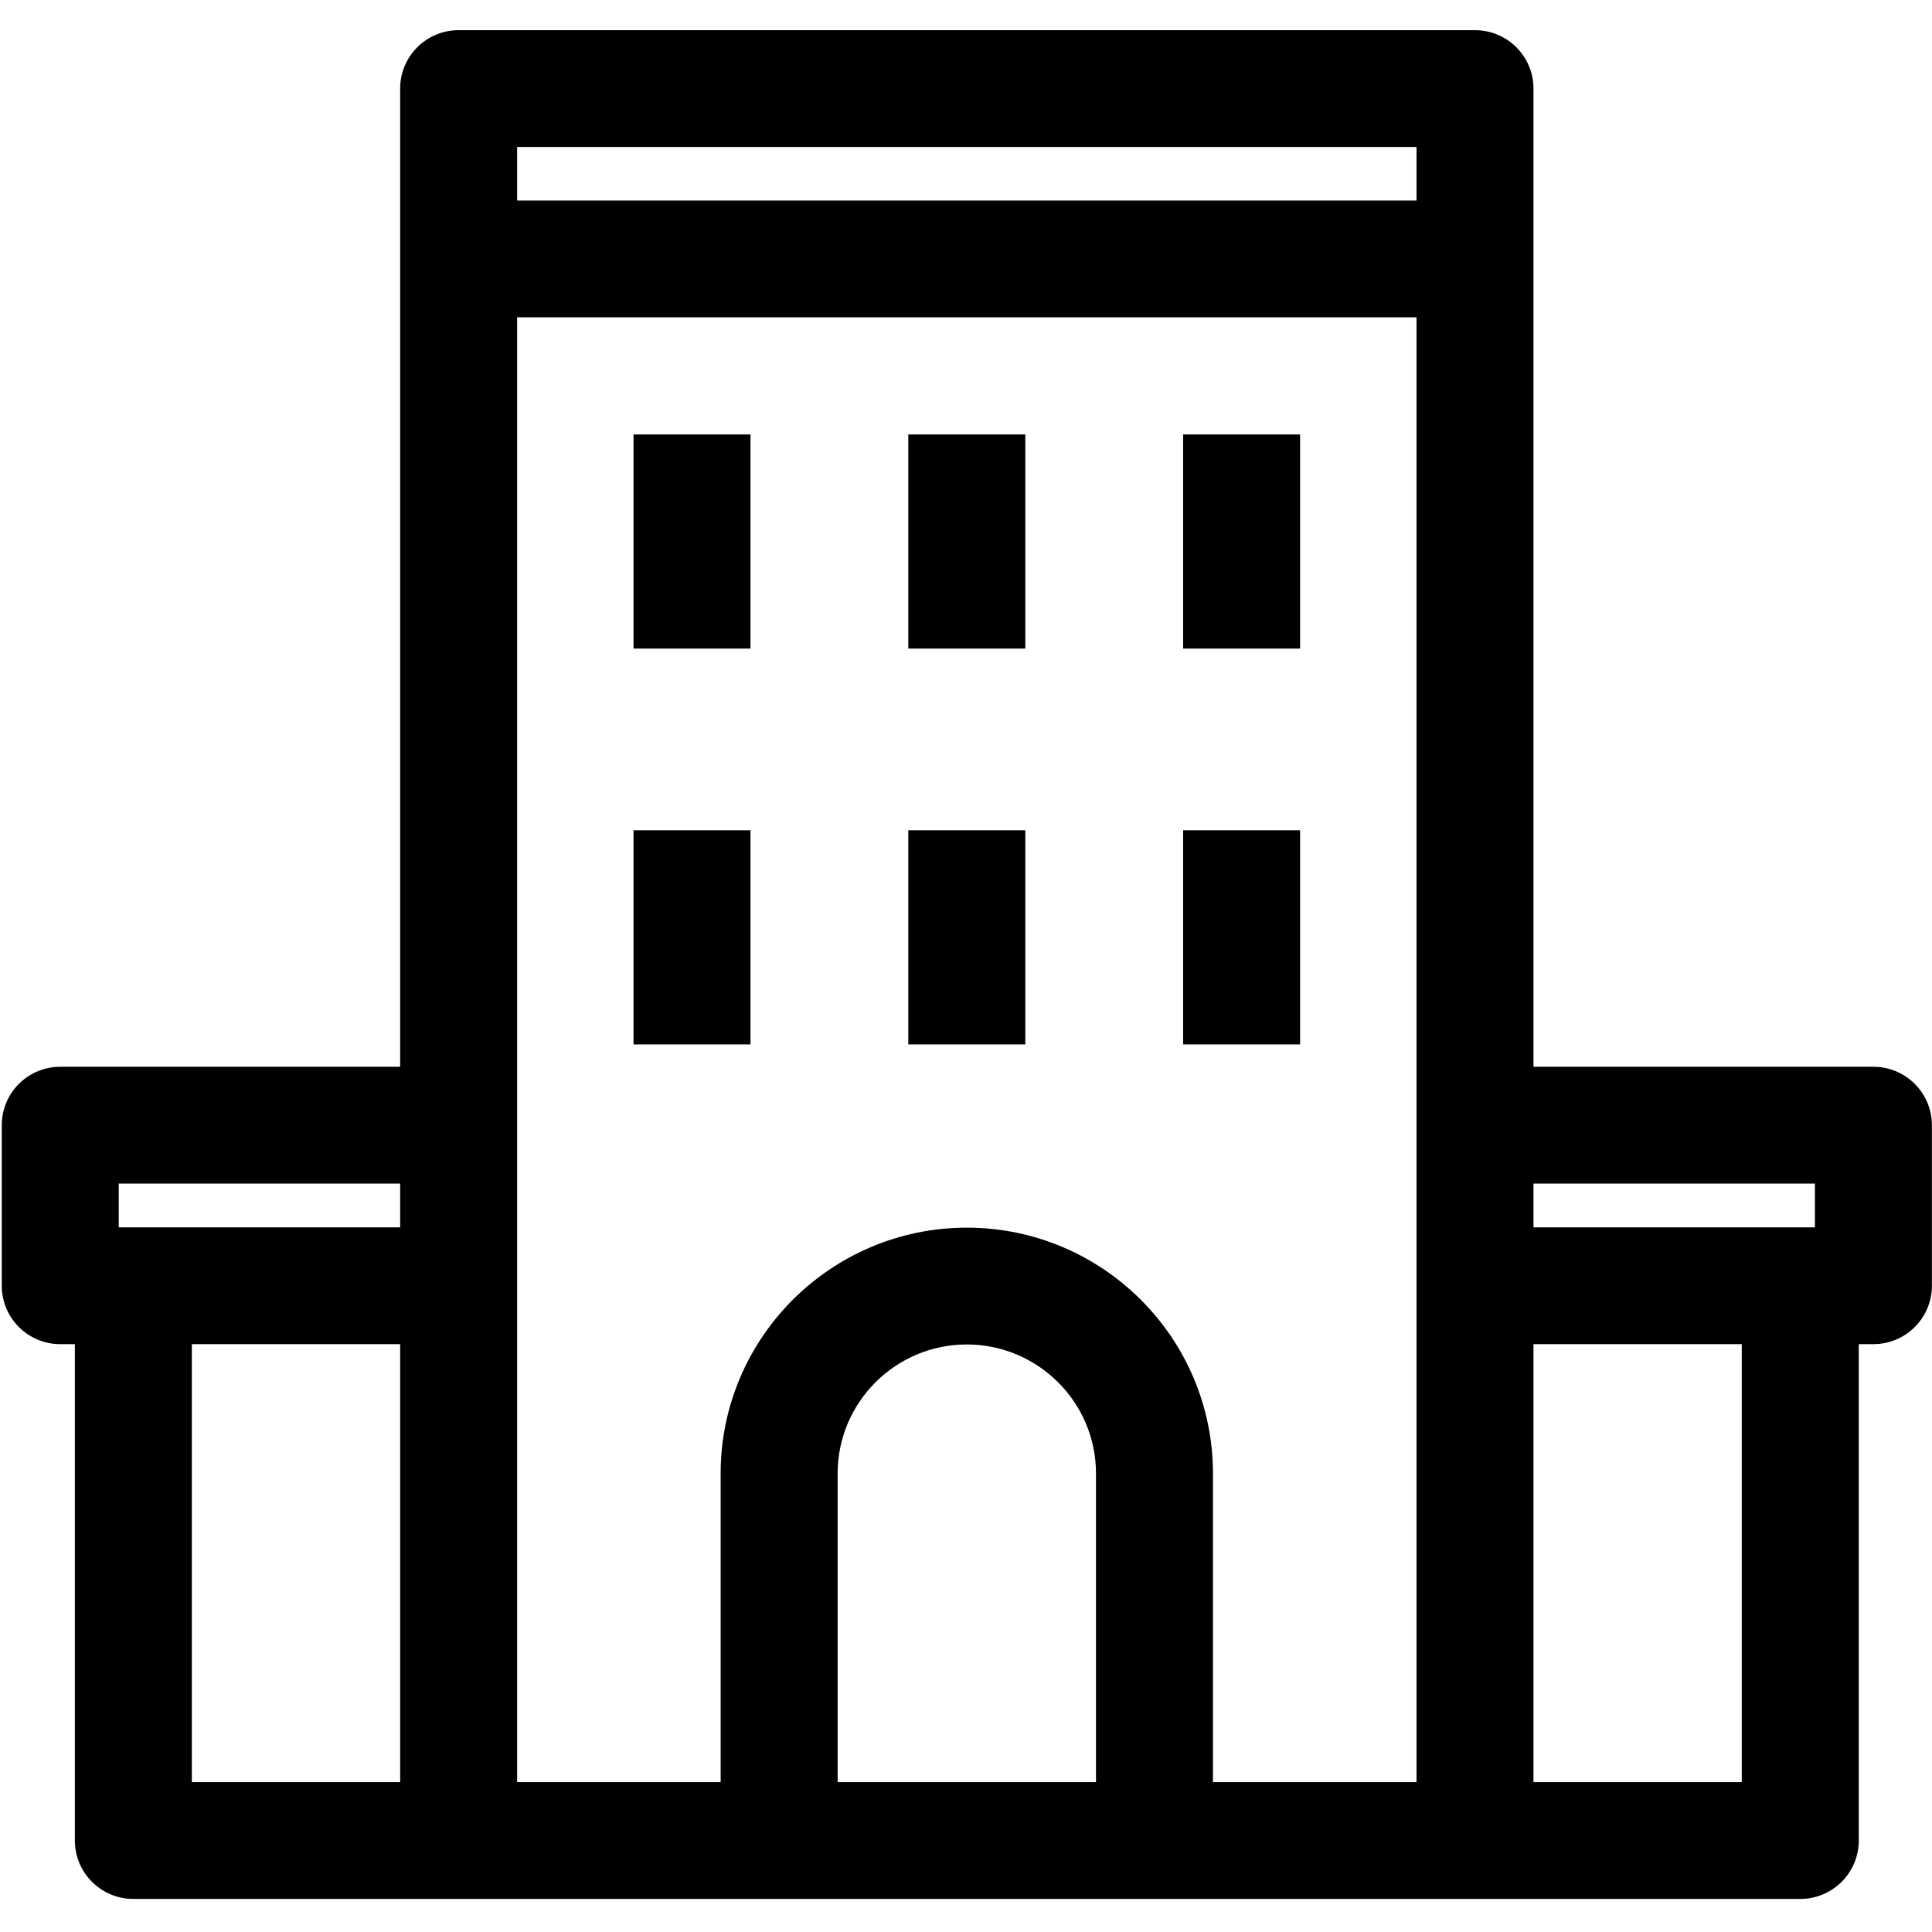
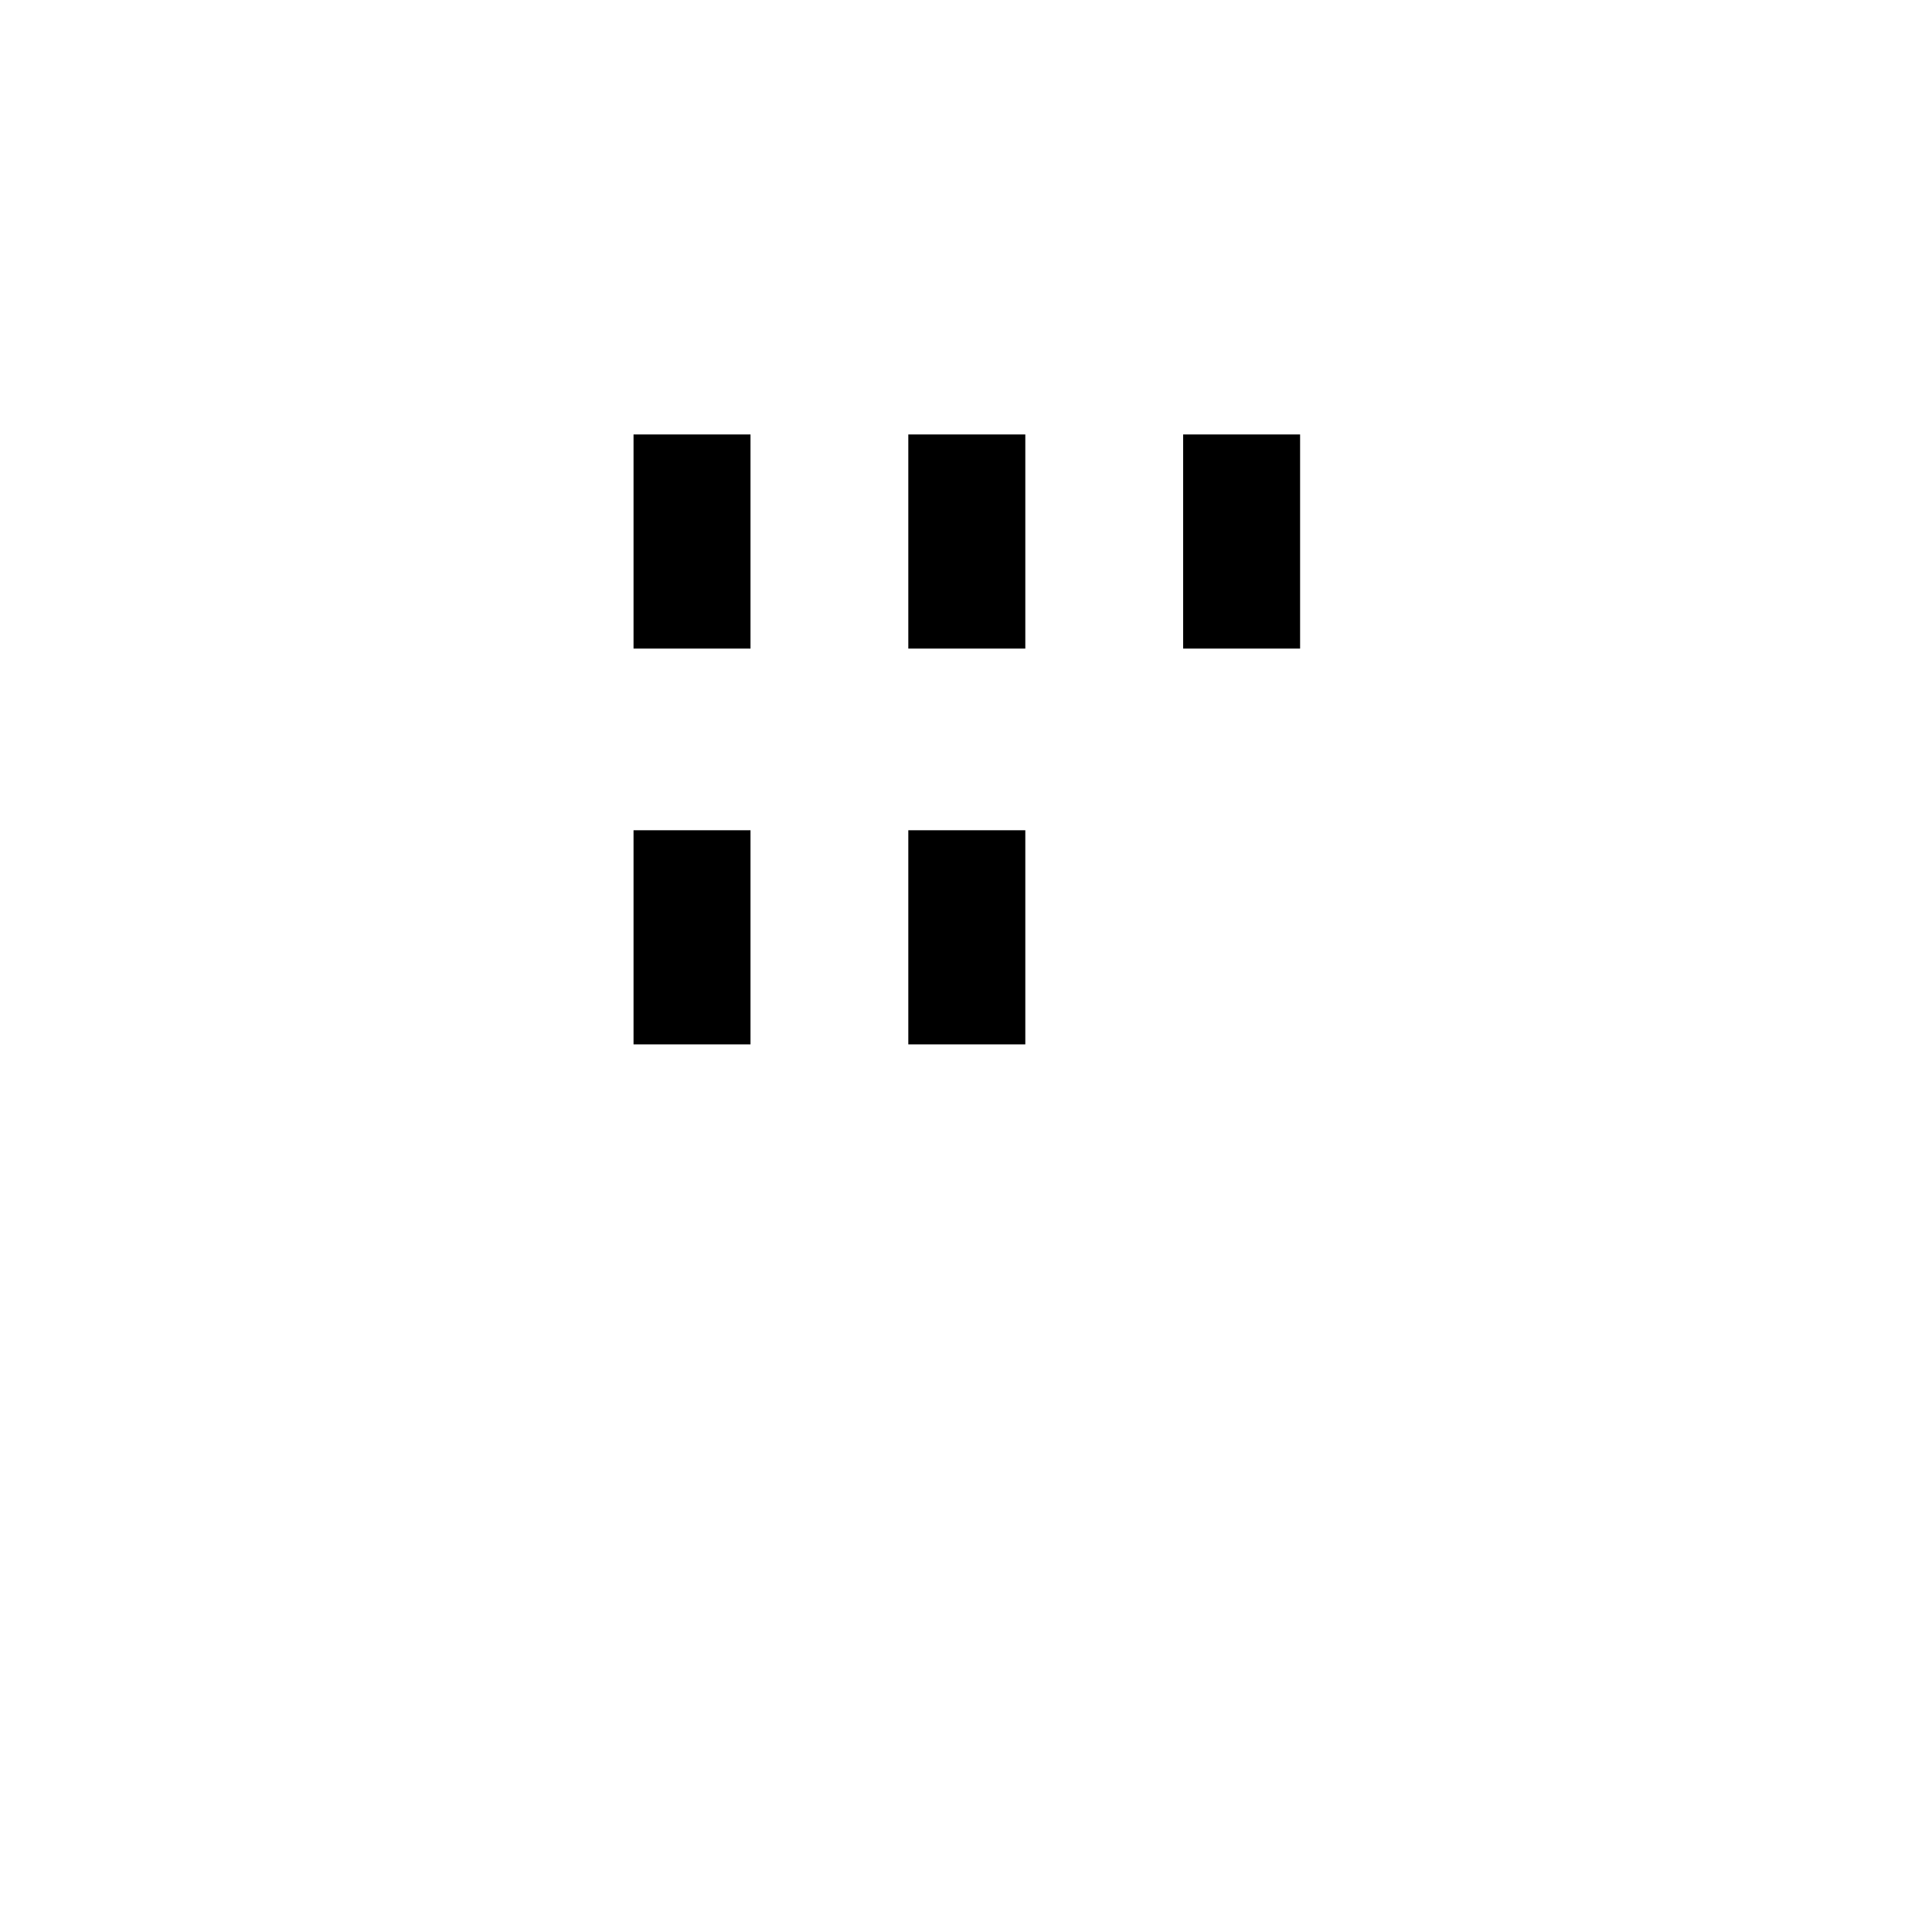
<svg xmlns="http://www.w3.org/2000/svg" width="375pt" height="375pt" viewBox="0 0 375 375" version="1.2">
  <defs>
    <clipPath id="clip1">
-       <path d="M 0 5.859 L 375 5.859 L 375 368.578 L 0 368.578 Z M 0 5.859 " />
-     </clipPath>
+       </clipPath>
  </defs>
  <g id="surface1">
    <rect x="0" y="0" width="375" height="375" style="fill:rgb(100%,100%,100%);fill-opacity:1;stroke:none;" />
    <rect x="0" y="0" width="375" height="375" style="fill:rgb(100%,100%,100%);fill-opacity:1;stroke:none;" />
    <rect x="0" y="0" width="375" height="375" style="fill:rgb(100%,100%,100%);fill-opacity:1;stroke:none;" />
    <g clip-path="url(#clip1)" clip-rule="nonzero">
-       <path style=" stroke:none;fill-rule:nonzero;fill:rgb(0%,0%,0%);fill-opacity:1;" d="M 363.625 207.059 L 297.648 207.059 L 297.648 17.191 C 297.648 10.93 292.562 5.855 286.297 5.855 L 89.02 5.855 C 82.75 5.855 77.668 10.93 77.668 17.191 L 77.668 207.059 L 11.695 207.059 C 5.426 207.059 0.344 212.133 0.344 218.395 L 0.344 249.566 C 0.344 255.824 5.426 260.898 11.695 260.898 L 14.531 260.898 L 14.531 357.246 C 14.531 363.508 19.613 368.582 25.887 368.582 L 349.438 368.582 C 355.703 368.582 360.789 363.508 360.789 357.246 L 360.789 260.898 L 363.629 260.898 C 369.895 260.898 374.98 255.824 374.98 249.566 L 374.98 218.395 C 374.977 212.133 369.891 207.059 363.625 207.059 Z M 352.27 229.73 L 352.27 238.23 L 297.648 238.23 L 297.648 229.73 Z M 274.945 28.527 L 274.945 38.918 L 100.375 38.918 L 100.375 28.527 Z M 23.047 229.73 L 77.672 229.73 L 77.672 238.23 L 23.047 238.23 Z M 37.238 260.898 L 77.672 260.898 L 77.672 345.914 L 37.238 345.914 Z M 212.73 345.914 L 162.586 345.914 L 162.586 285.992 C 162.586 272.191 173.832 260.961 187.656 260.961 C 201.48 260.961 212.73 272.191 212.73 285.992 Z M 235.434 345.914 L 235.434 285.992 C 235.434 259.688 214 238.289 187.656 238.289 C 161.309 238.289 139.879 259.688 139.879 285.992 L 139.879 345.914 L 100.375 345.914 L 100.375 61.59 L 274.945 61.59 L 274.945 345.914 Z M 338.078 345.914 L 297.648 345.914 L 297.648 260.898 L 338.078 260.898 Z M 338.078 345.914 " />
-     </g>
+       </g>
    <path style=" stroke:none;fill-rule:nonzero;fill:rgb(0%,0%,0%);fill-opacity:1;" d="M 122.969 84.328 L 145.672 84.328 L 145.672 125.891 L 122.969 125.891 Z M 122.969 84.328 " />
    <path style=" stroke:none;fill-rule:nonzero;fill:rgb(0%,0%,0%);fill-opacity:1;" d="M 176.301 84.328 L 199.012 84.328 L 199.012 125.891 L 176.301 125.891 Z M 176.301 84.328 " />
    <path style=" stroke:none;fill-rule:nonzero;fill:rgb(0%,0%,0%);fill-opacity:1;" d="M 229.645 84.328 L 252.348 84.328 L 252.348 125.891 L 229.645 125.891 Z M 229.645 84.328 " />
    <path style=" stroke:none;fill-rule:nonzero;fill:rgb(0%,0%,0%);fill-opacity:1;" d="M 122.969 161.152 L 145.672 161.152 L 145.672 202.715 L 122.969 202.715 Z M 122.969 161.152 " />
    <path style=" stroke:none;fill-rule:nonzero;fill:rgb(0%,0%,0%);fill-opacity:1;" d="M 176.301 161.152 L 199.012 161.152 L 199.012 202.715 L 176.301 202.715 Z M 176.301 161.152 " />
-     <path style=" stroke:none;fill-rule:nonzero;fill:rgb(0%,0%,0%);fill-opacity:1;" d="M 229.645 161.152 L 252.348 161.152 L 252.348 202.715 L 229.645 202.715 Z M 229.645 161.152 " />
  </g>
</svg>